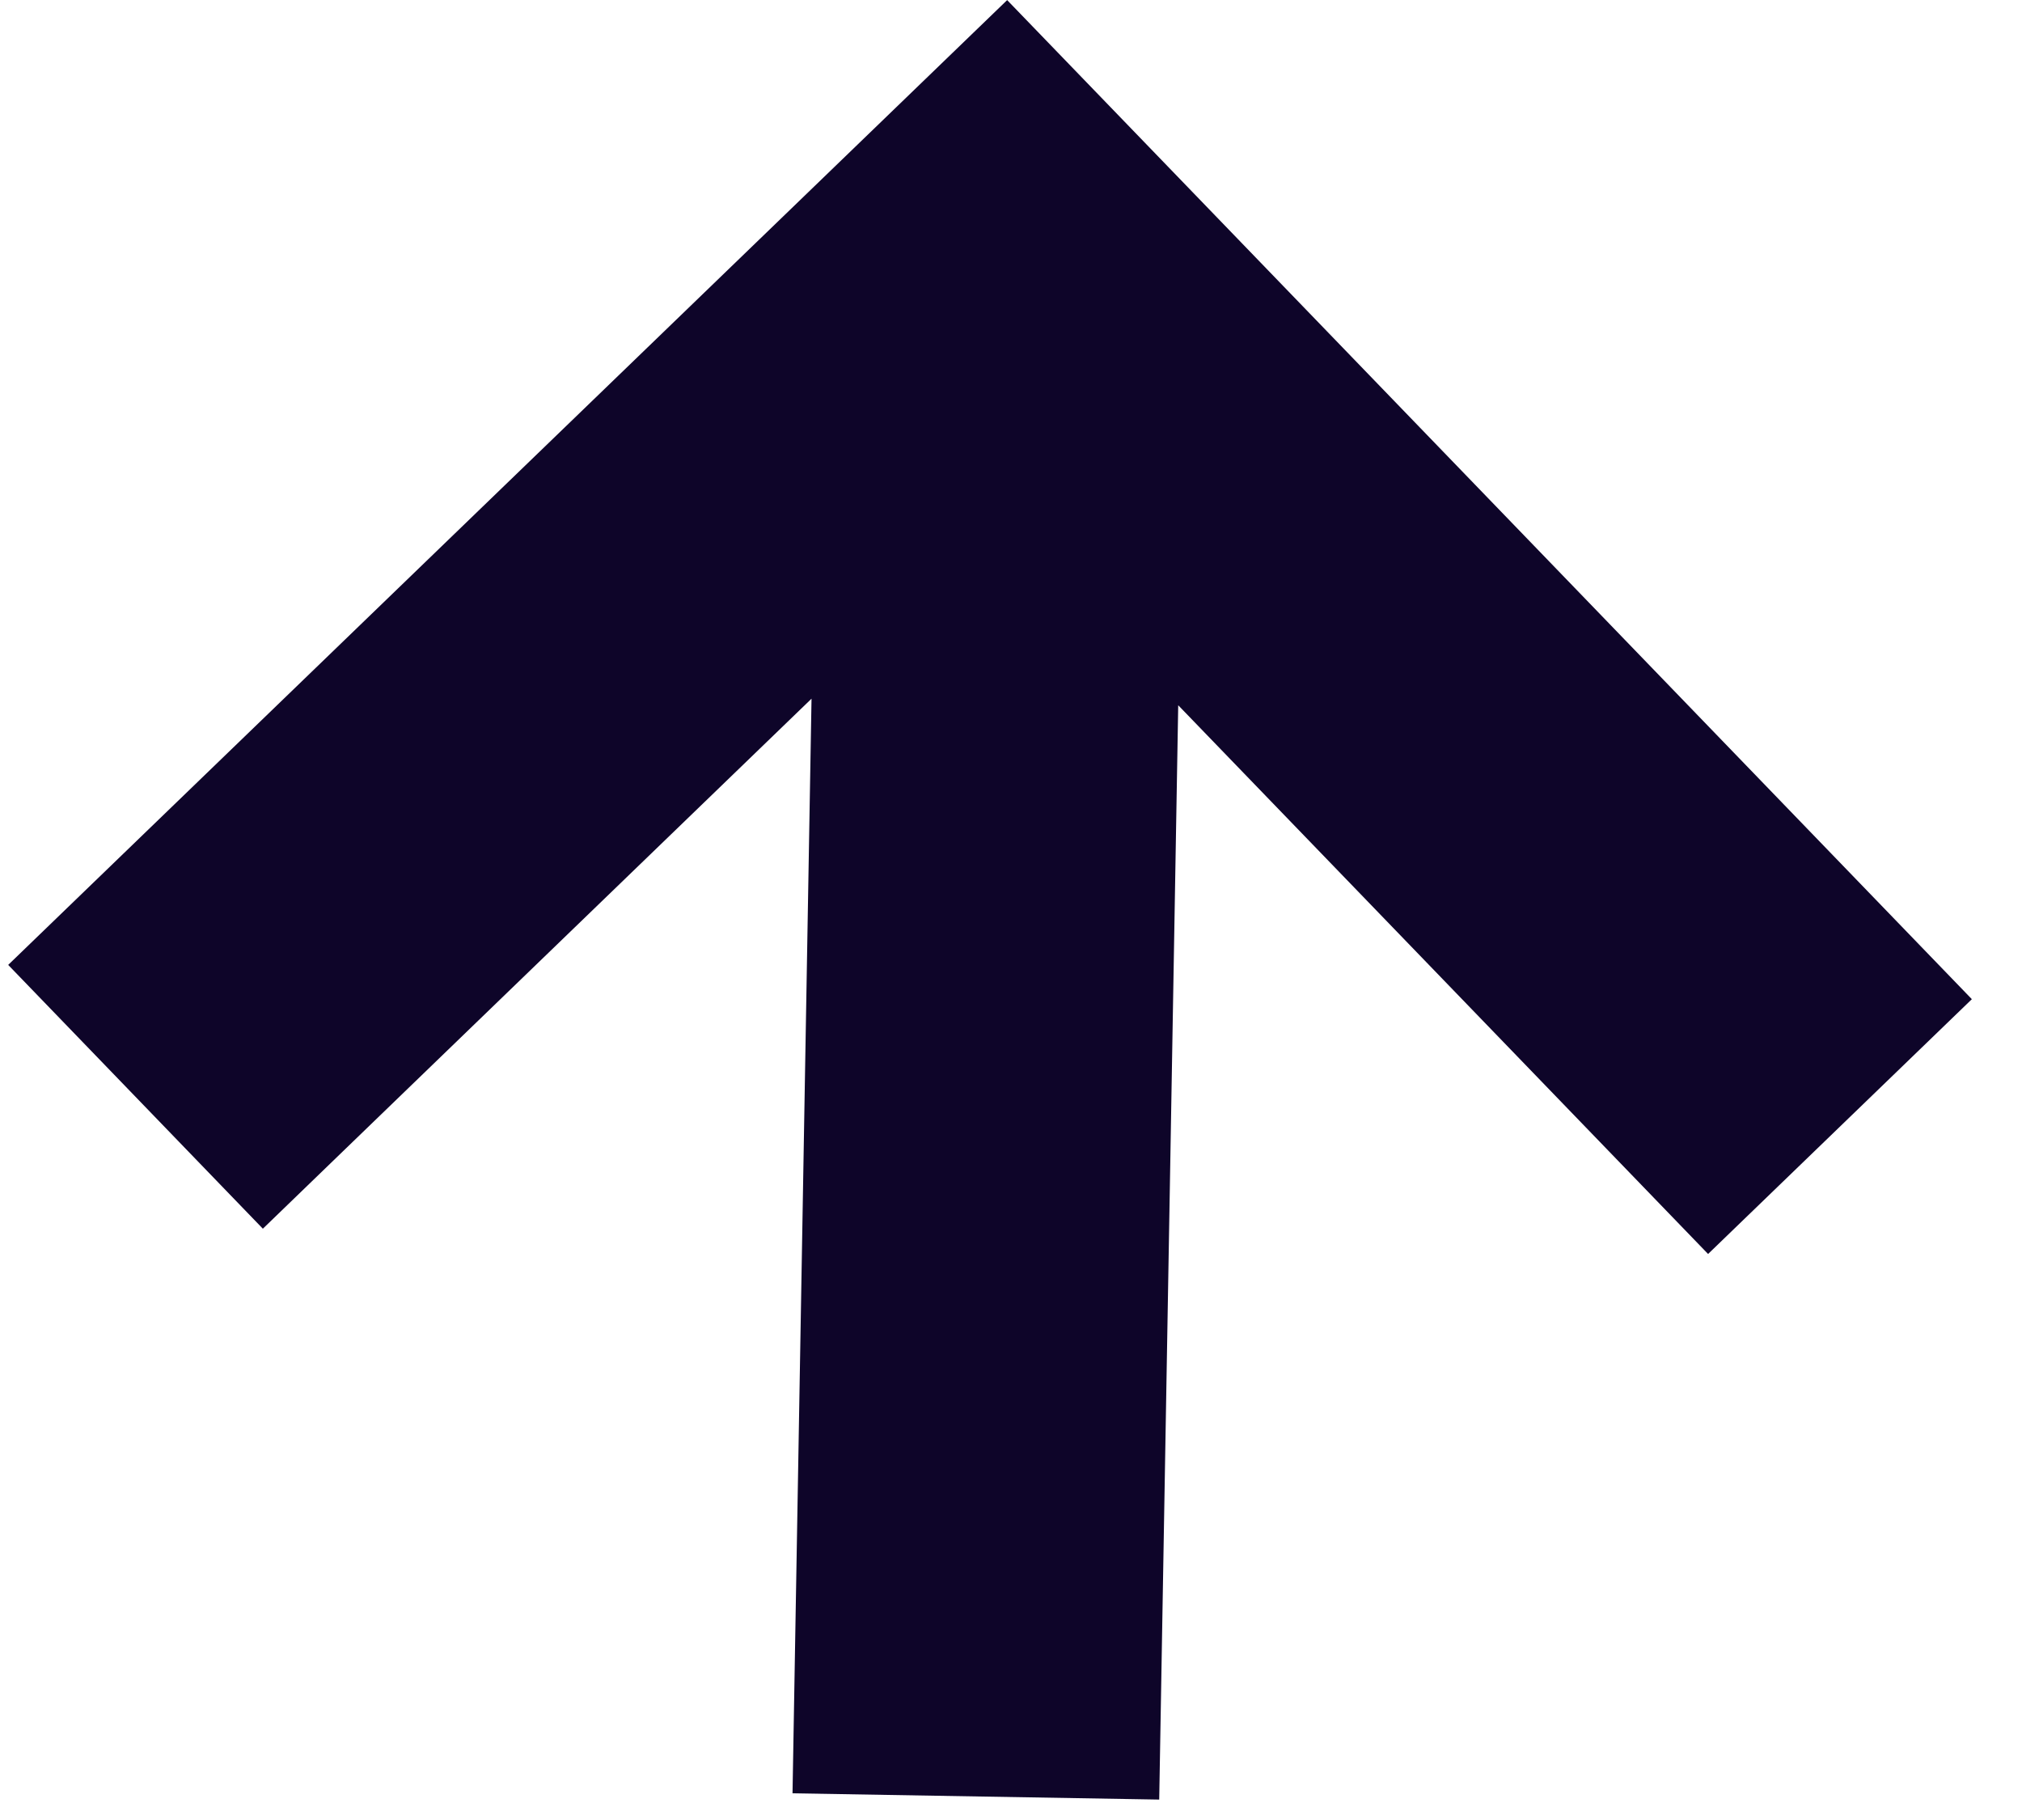
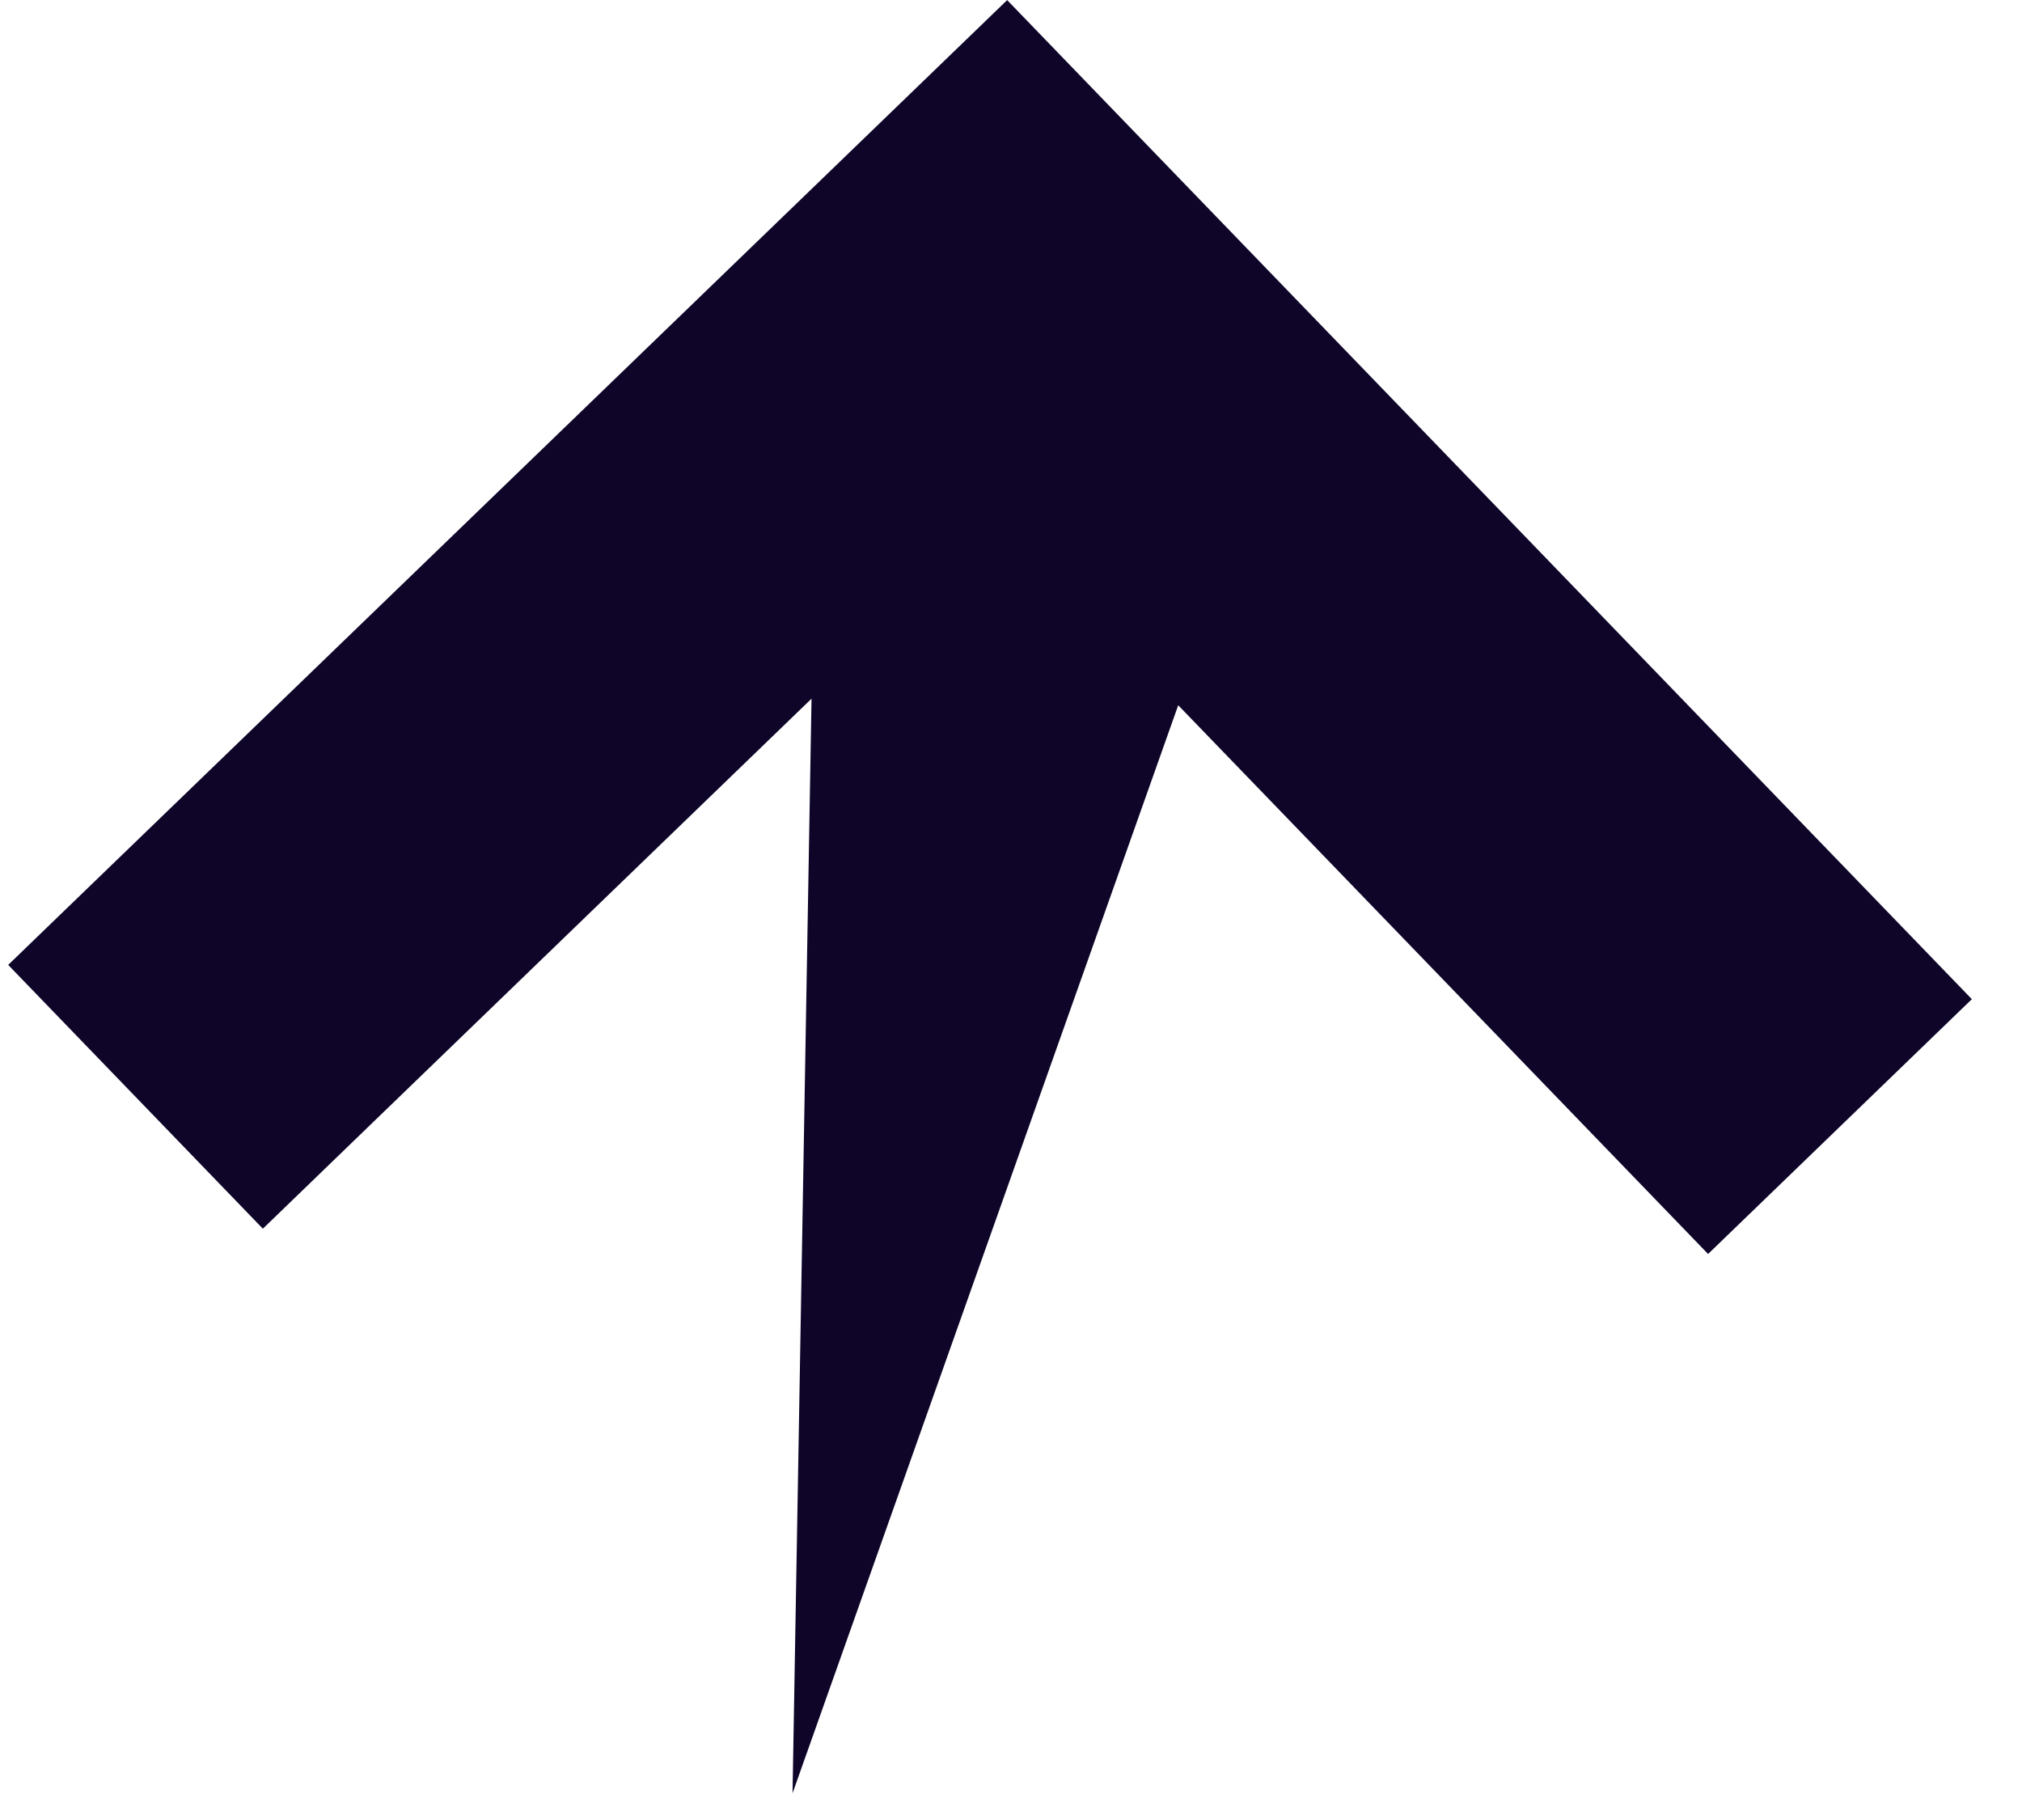
<svg xmlns="http://www.w3.org/2000/svg" width="20" height="18" viewBox="0 0 20 18" fill="none">
-   <path d="M2.6 12.152L3.491 11.291L8.027 6.91L7.839 17.736L11.466 17.798L11.654 6.975L16.895 12.402L19.504 9.882L9.962 0.001L0.081 9.543L2.6 12.152Z" fill="#0E0529" />
+   <path d="M2.6 12.152L3.491 11.291L8.027 6.91L7.839 17.736L11.654 6.975L16.895 12.402L19.504 9.882L9.962 0.001L0.081 9.543L2.6 12.152Z" fill="#0E0529" />
</svg>